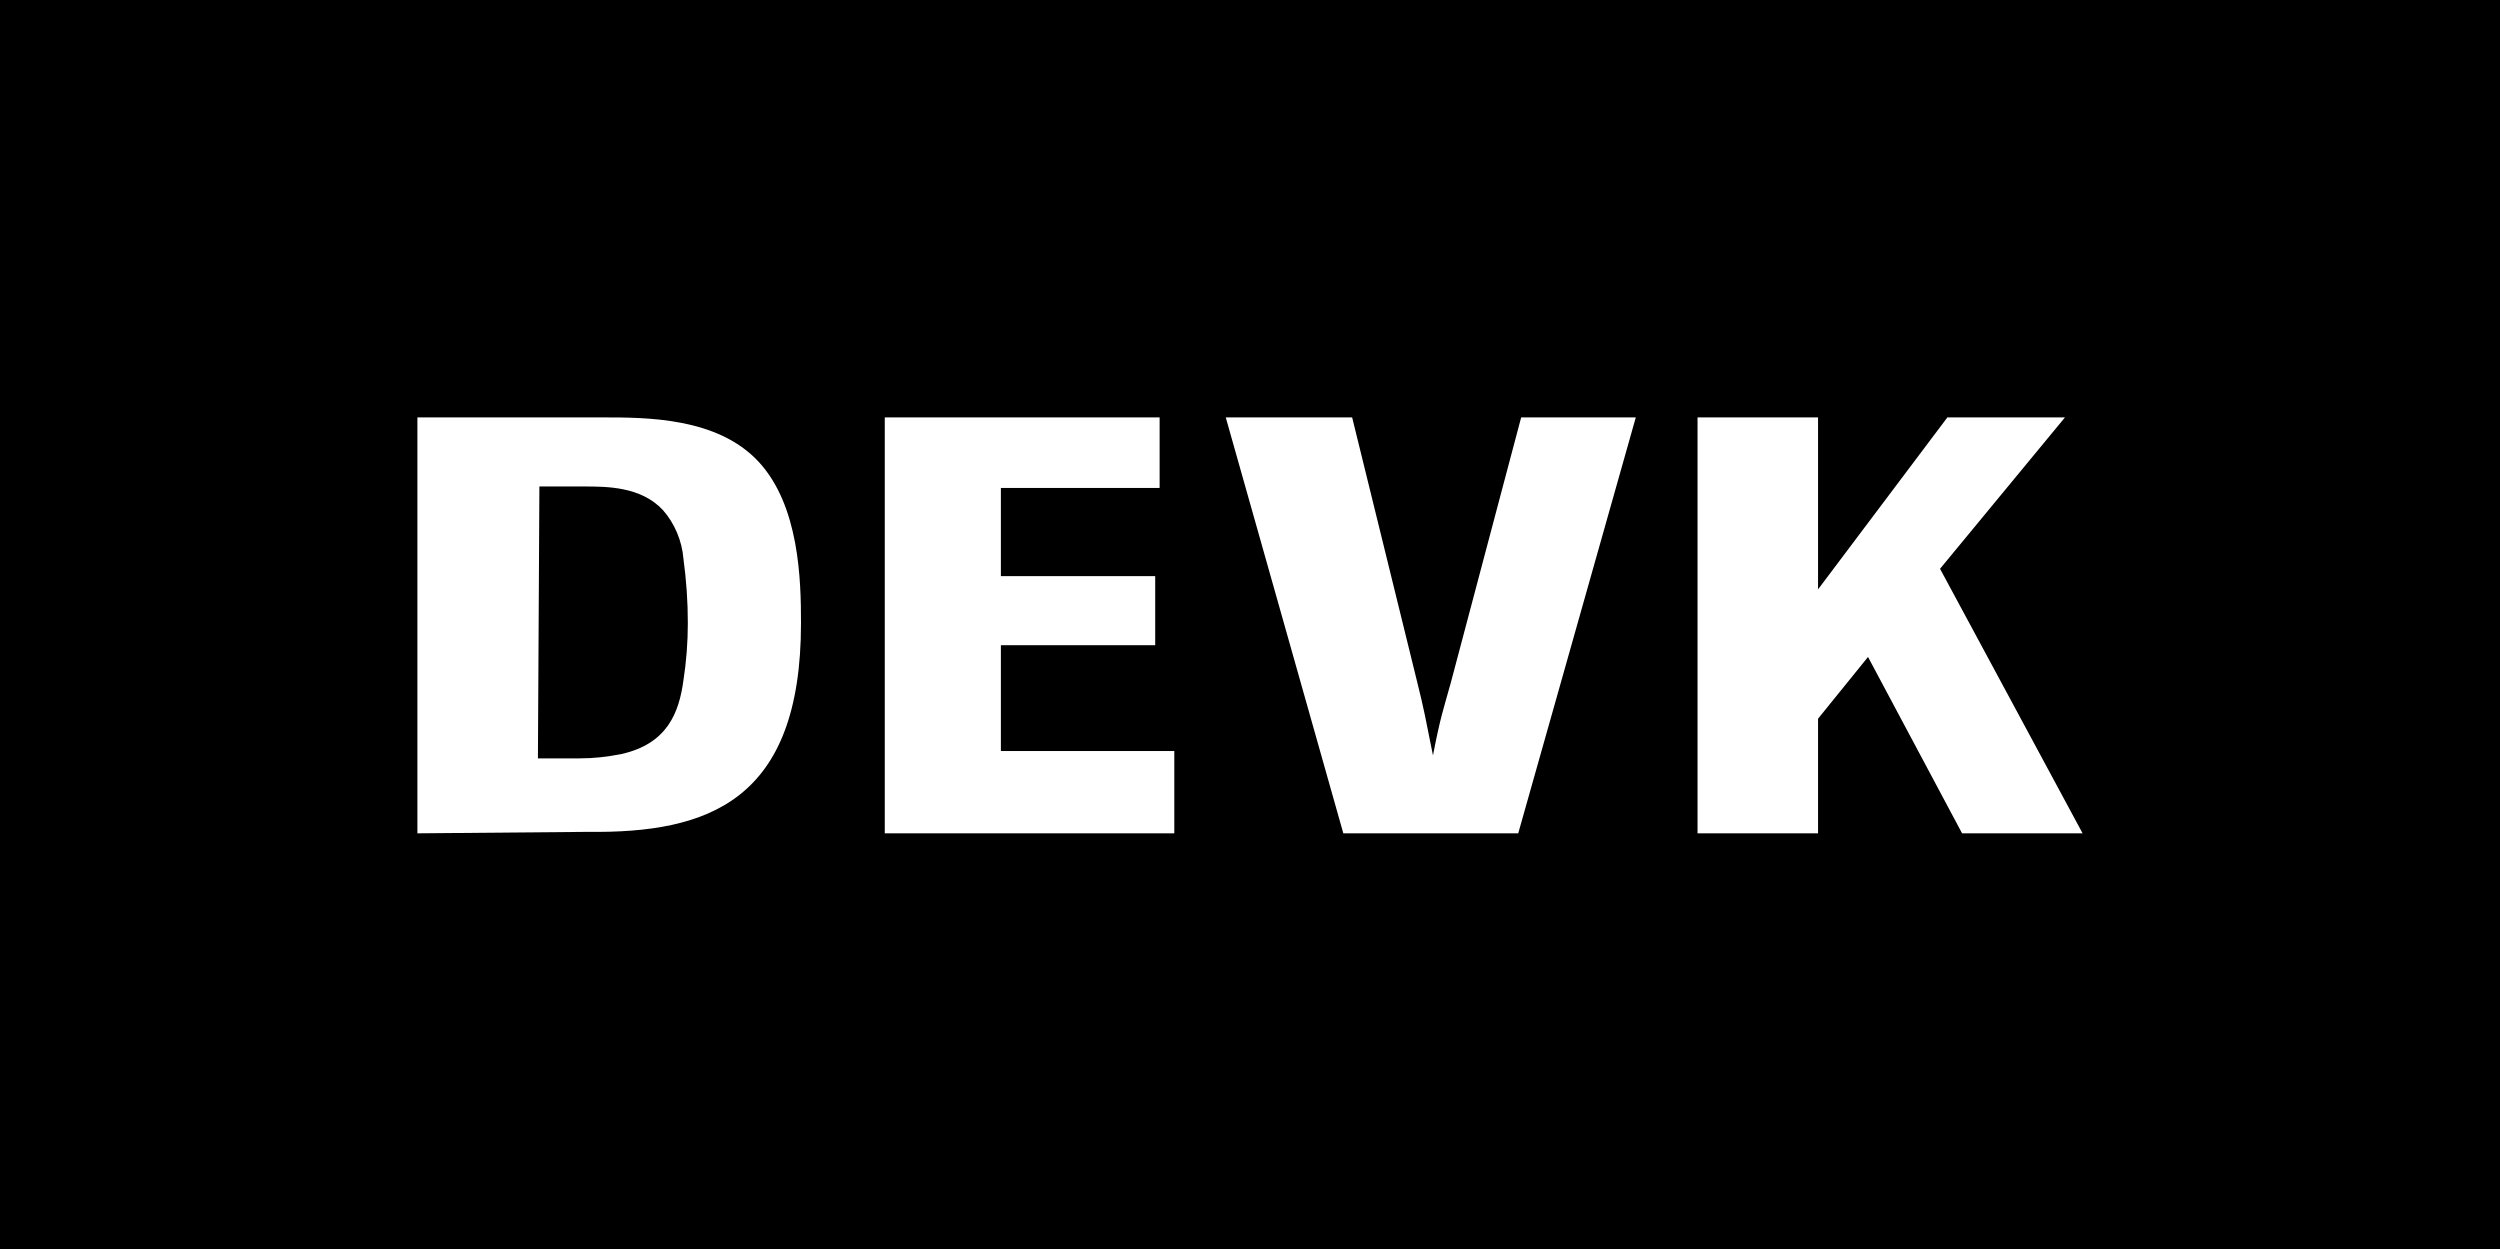
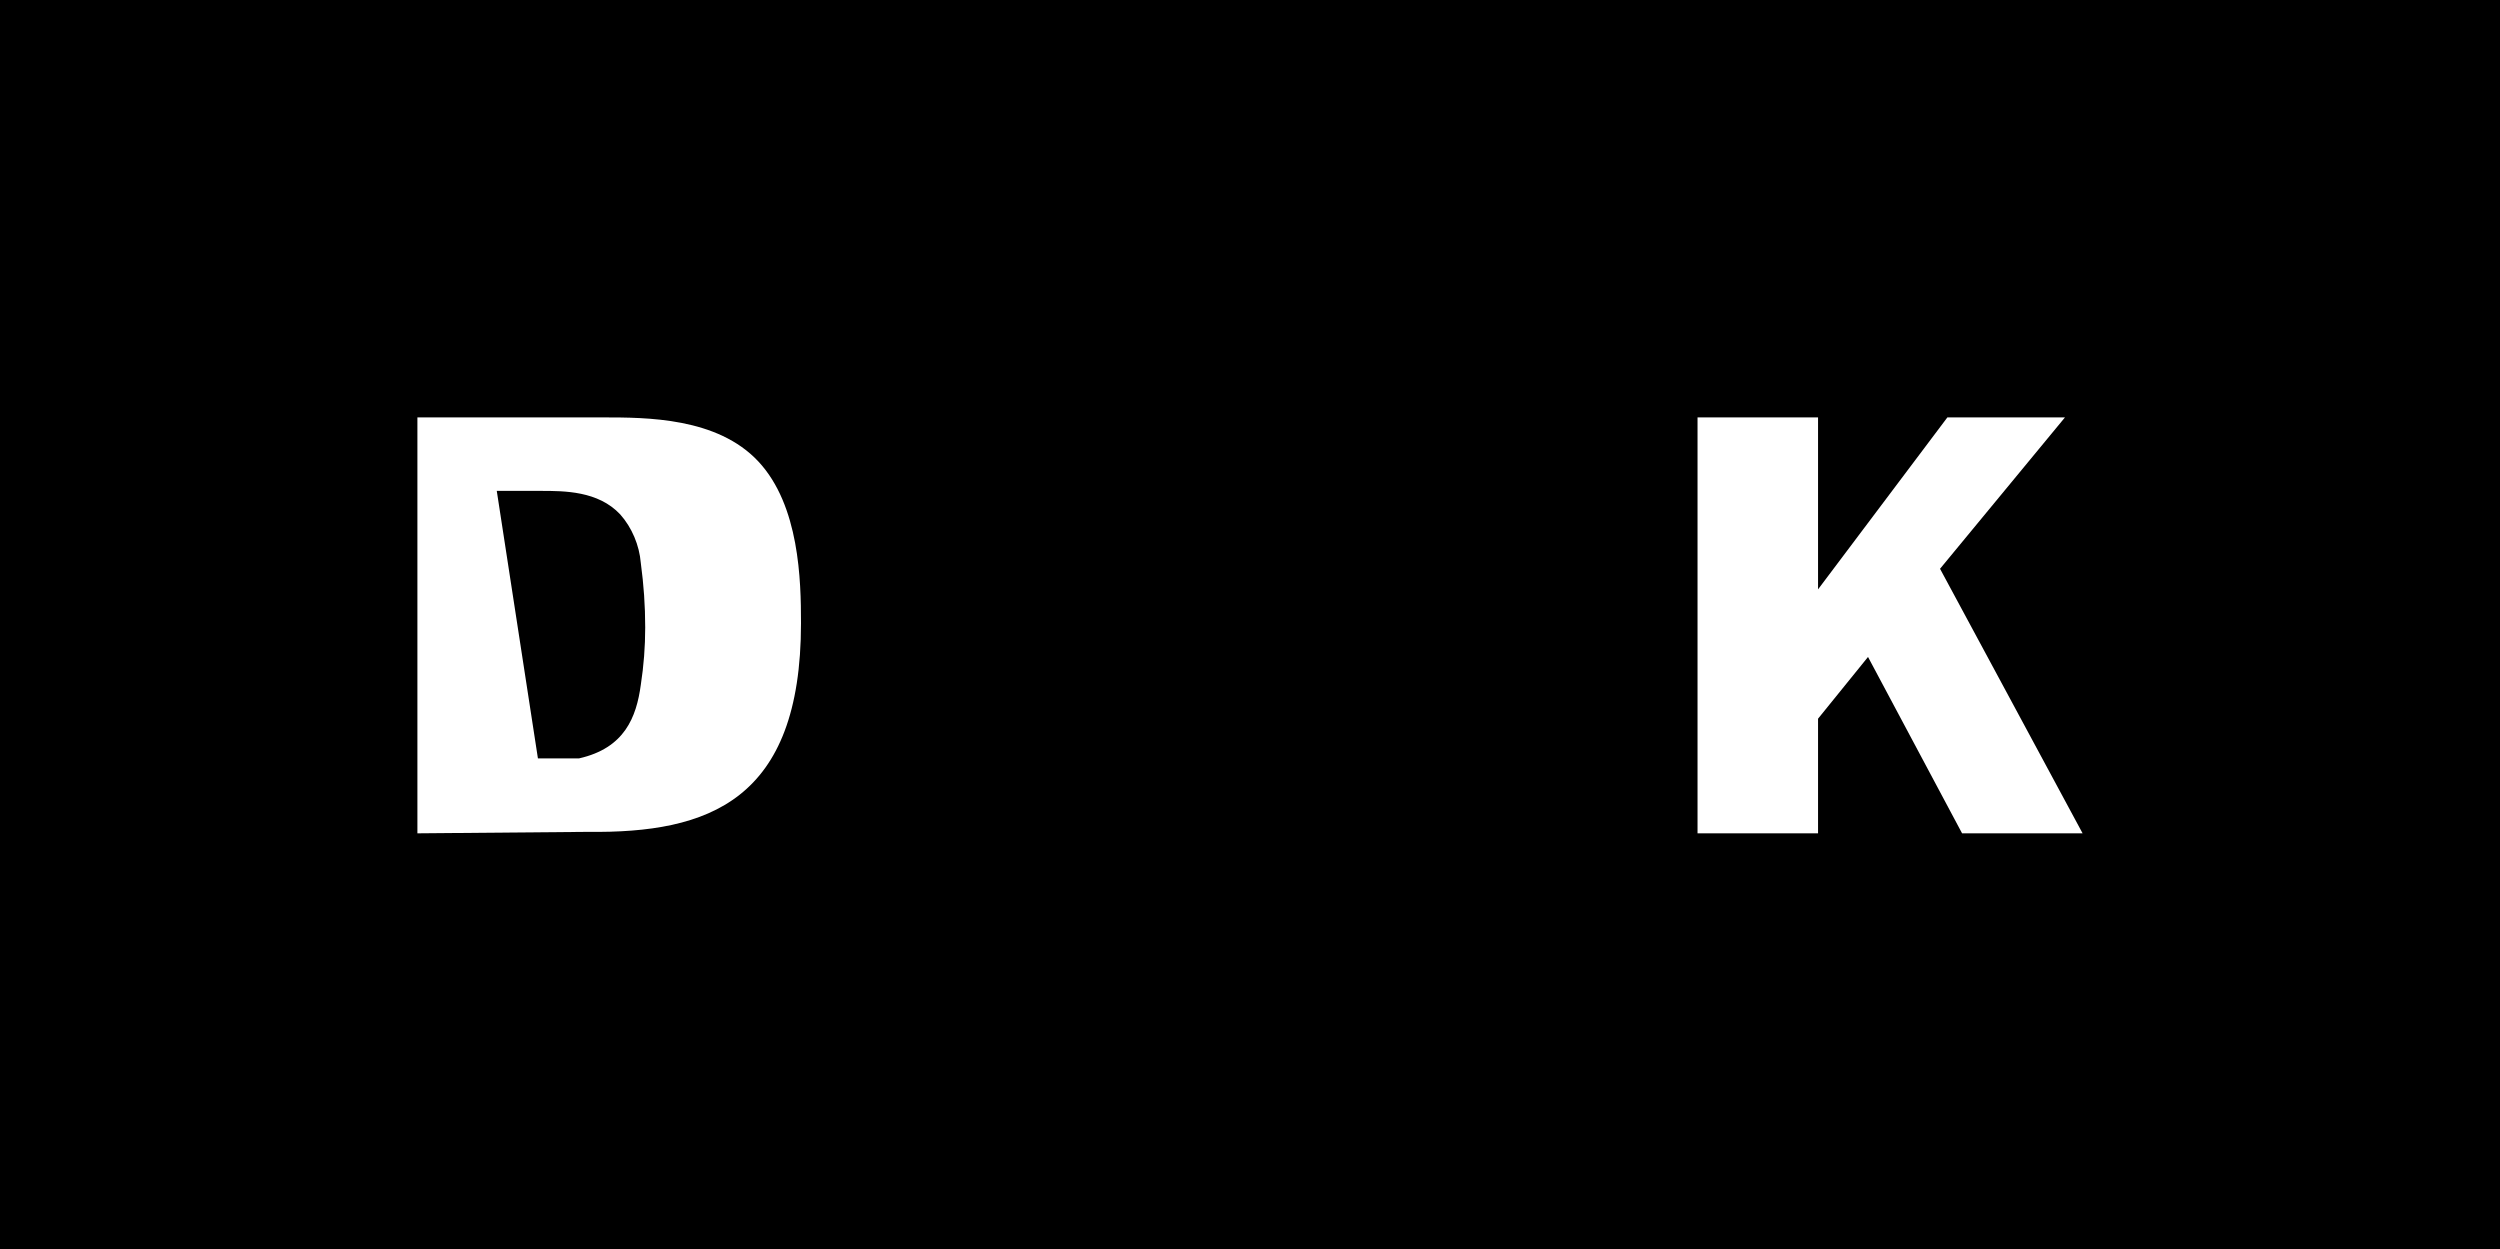
<svg xmlns="http://www.w3.org/2000/svg" version="1.1" id="Ebene_1" x="0px" y="0px" viewBox="0 0 170.1 85" style="enable-background:new 0 0 170.1 85;" xml:space="preserve">
  <style type="text/css">
	.st0{fill:#FFFFFF;}
</style>
  <rect y="0" width="170.1" height="85" />
-   <path class="st0" d="M28.4,56.7V28.4H41c3,0,7.8,0,10.6,3s2.9,8.1,2.9,11c0,12.1-6.3,14.3-14.5,14.2L28.4,56.7z M36.6,51.6h1.5h1.3  c1,0,1.9-0.1,2.9-0.3c3.1-0.7,3.9-2.8,4.2-5c0.2-1.3,0.3-2.6,0.3-3.9c0-1.5-0.1-2.9-0.3-4.4c-0.1-1.2-0.6-2.4-1.4-3.3  c-1.5-1.6-3.8-1.6-5.4-1.6h-3L36.6,51.6L36.6,51.6z" />
-   <polygon class="st0" points="79.9,56.7 60.2,56.7 60.2,28.4 78.9,28.4 78.9,33.2 68.1,33.2 68.1,39.2 78.6,39.2 78.6,43.9   68.1,43.9 68.1,51.1 79.9,51.1 79.9,56.7 " />
-   <path class="st0" d="M103.3,56.7H91.4l-8-28.3H92l4.4,17.9c0.5,2,0.6,2.6,1.1,5.1c0.5-2.6,0.7-3.1,1.2-4.9l4.8-18.1h7.8L103.3,56.7  L103.3,56.7z" />
+   <path class="st0" d="M28.4,56.7V28.4H41c3,0,7.8,0,10.6,3s2.9,8.1,2.9,11c0,12.1-6.3,14.3-14.5,14.2L28.4,56.7z M36.6,51.6h1.5h1.3  c3.1-0.7,3.9-2.8,4.2-5c0.2-1.3,0.3-2.6,0.3-3.9c0-1.5-0.1-2.9-0.3-4.4c-0.1-1.2-0.6-2.4-1.4-3.3  c-1.5-1.6-3.8-1.6-5.4-1.6h-3L36.6,51.6L36.6,51.6z" />
  <polygon class="st0" points="132,38.7 141.7,56.7 133.5,56.7 127.1,44.7 123.7,48.9 123.7,56.7 115.5,56.7 115.5,28.4 123.7,28.4   123.7,40.1 132.5,28.4 140.5,28.4 132,38.7 " />
</svg>